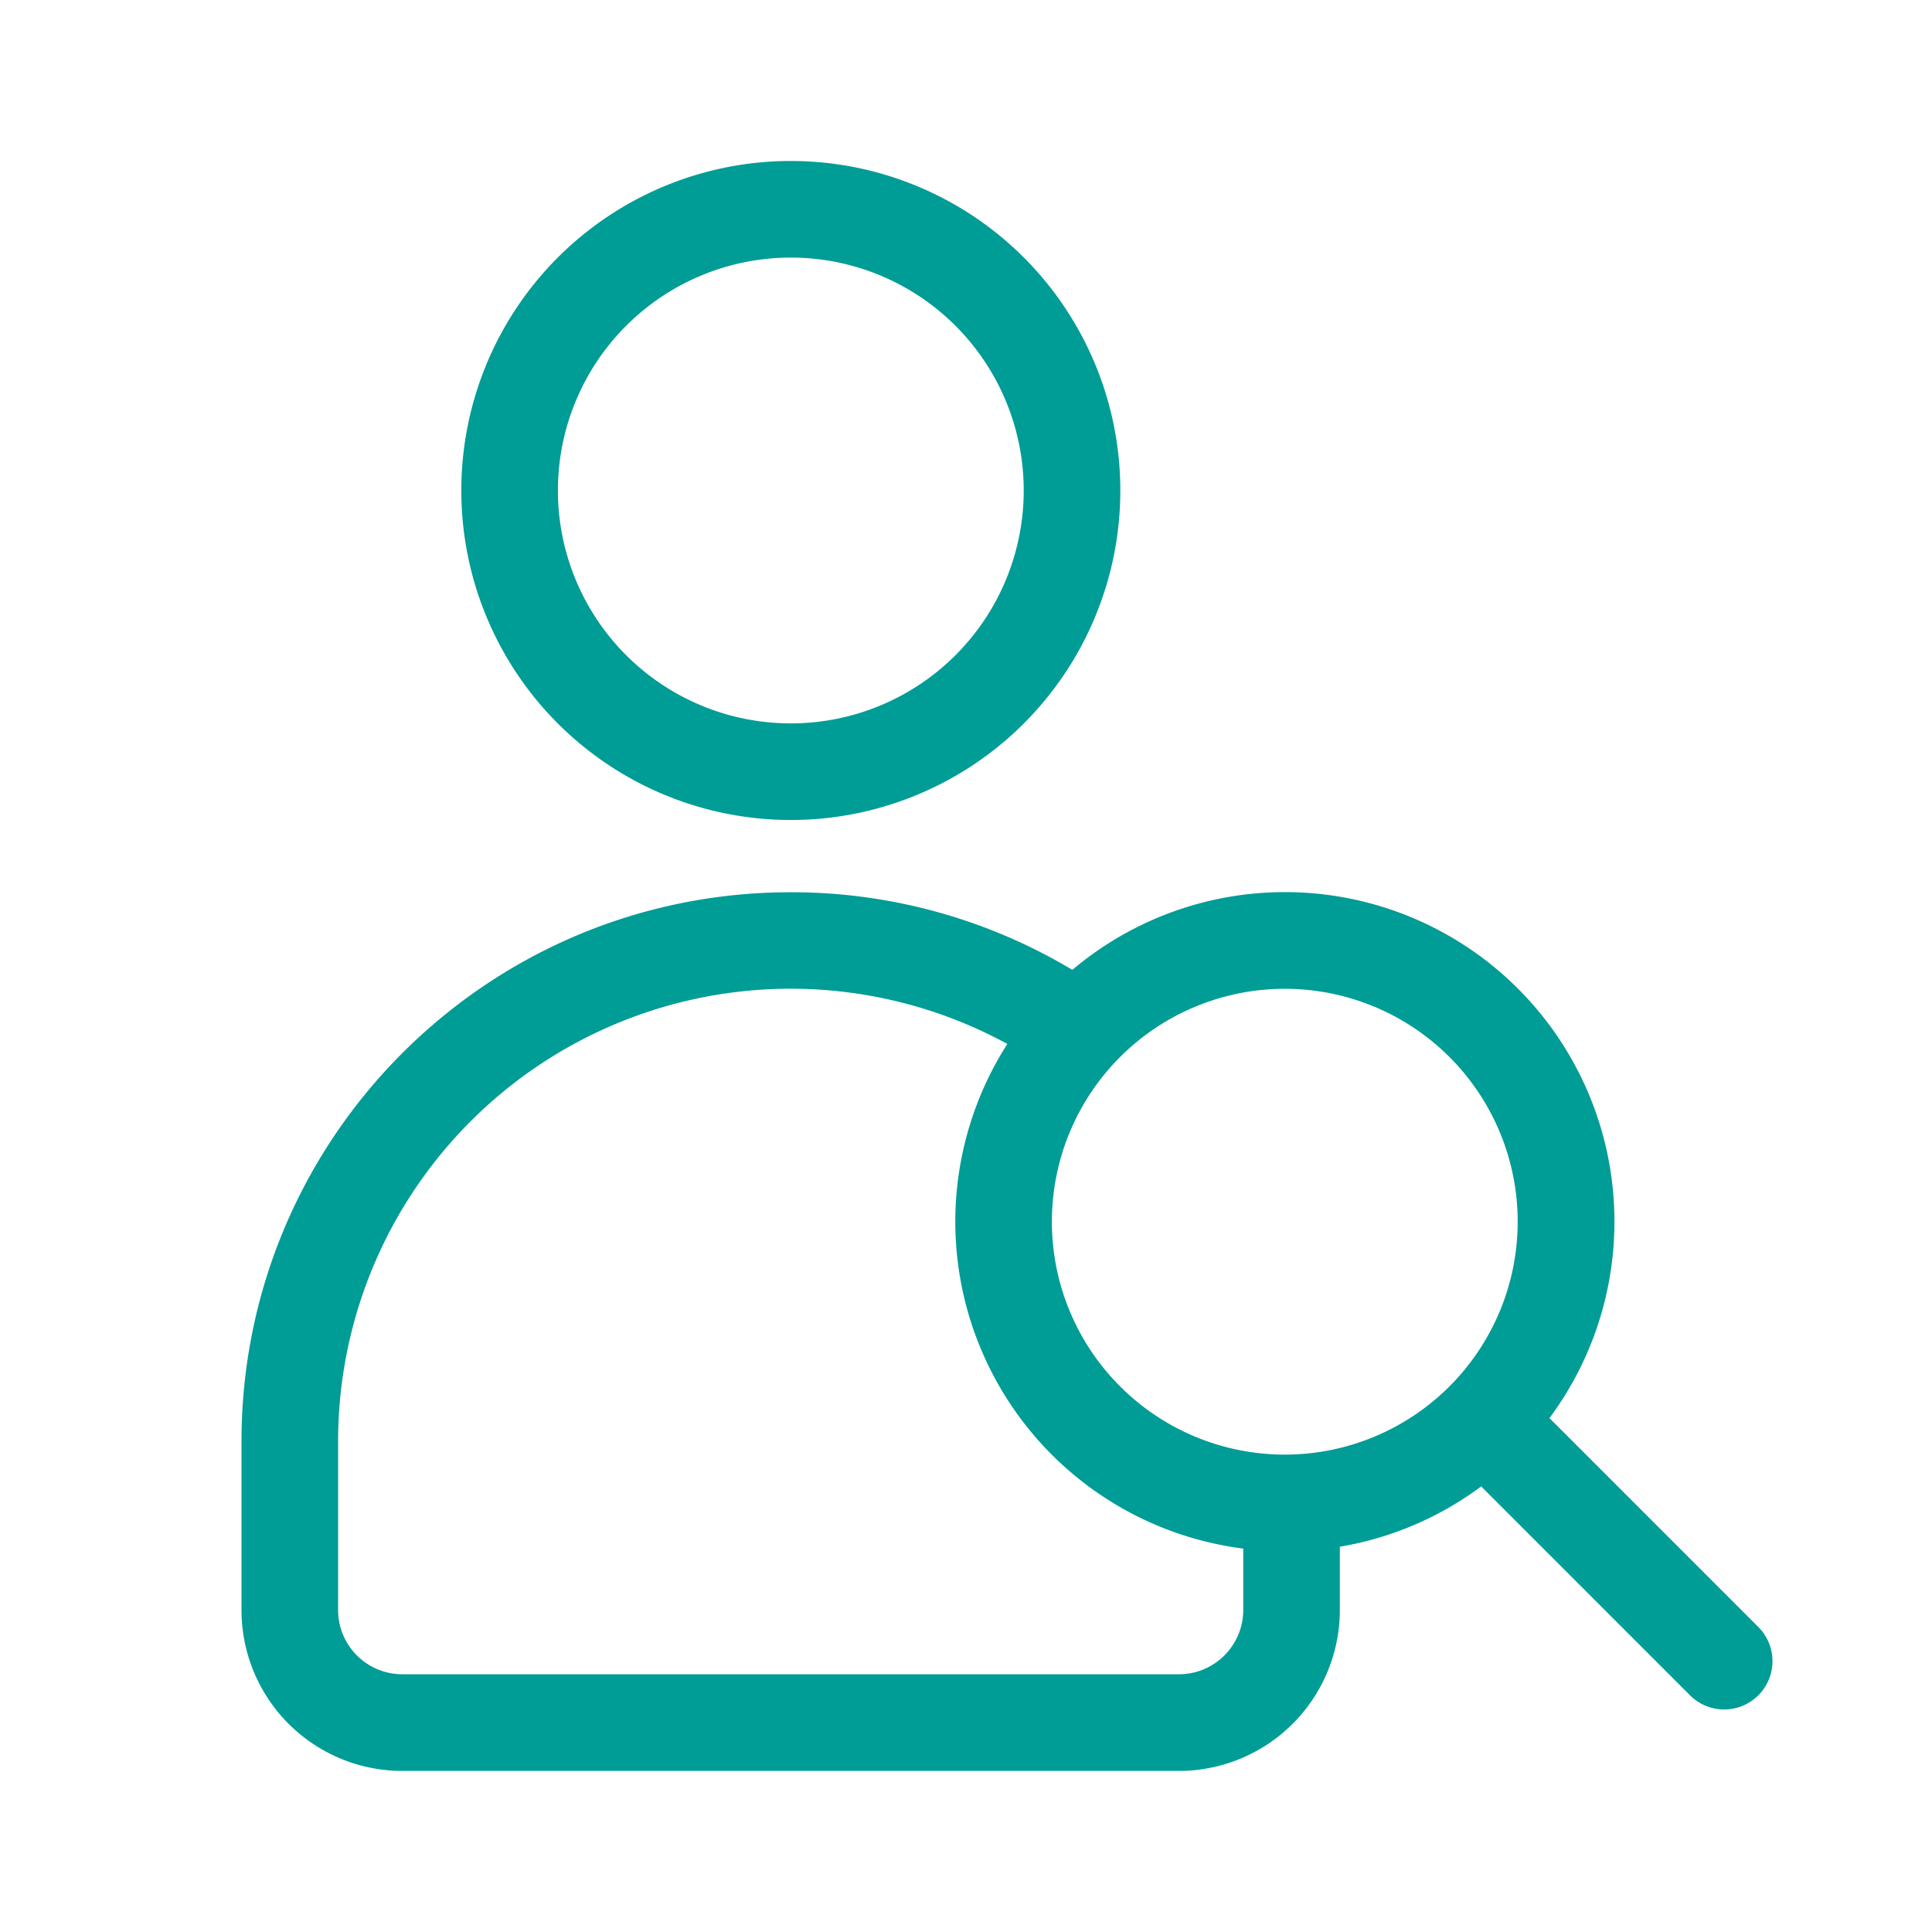
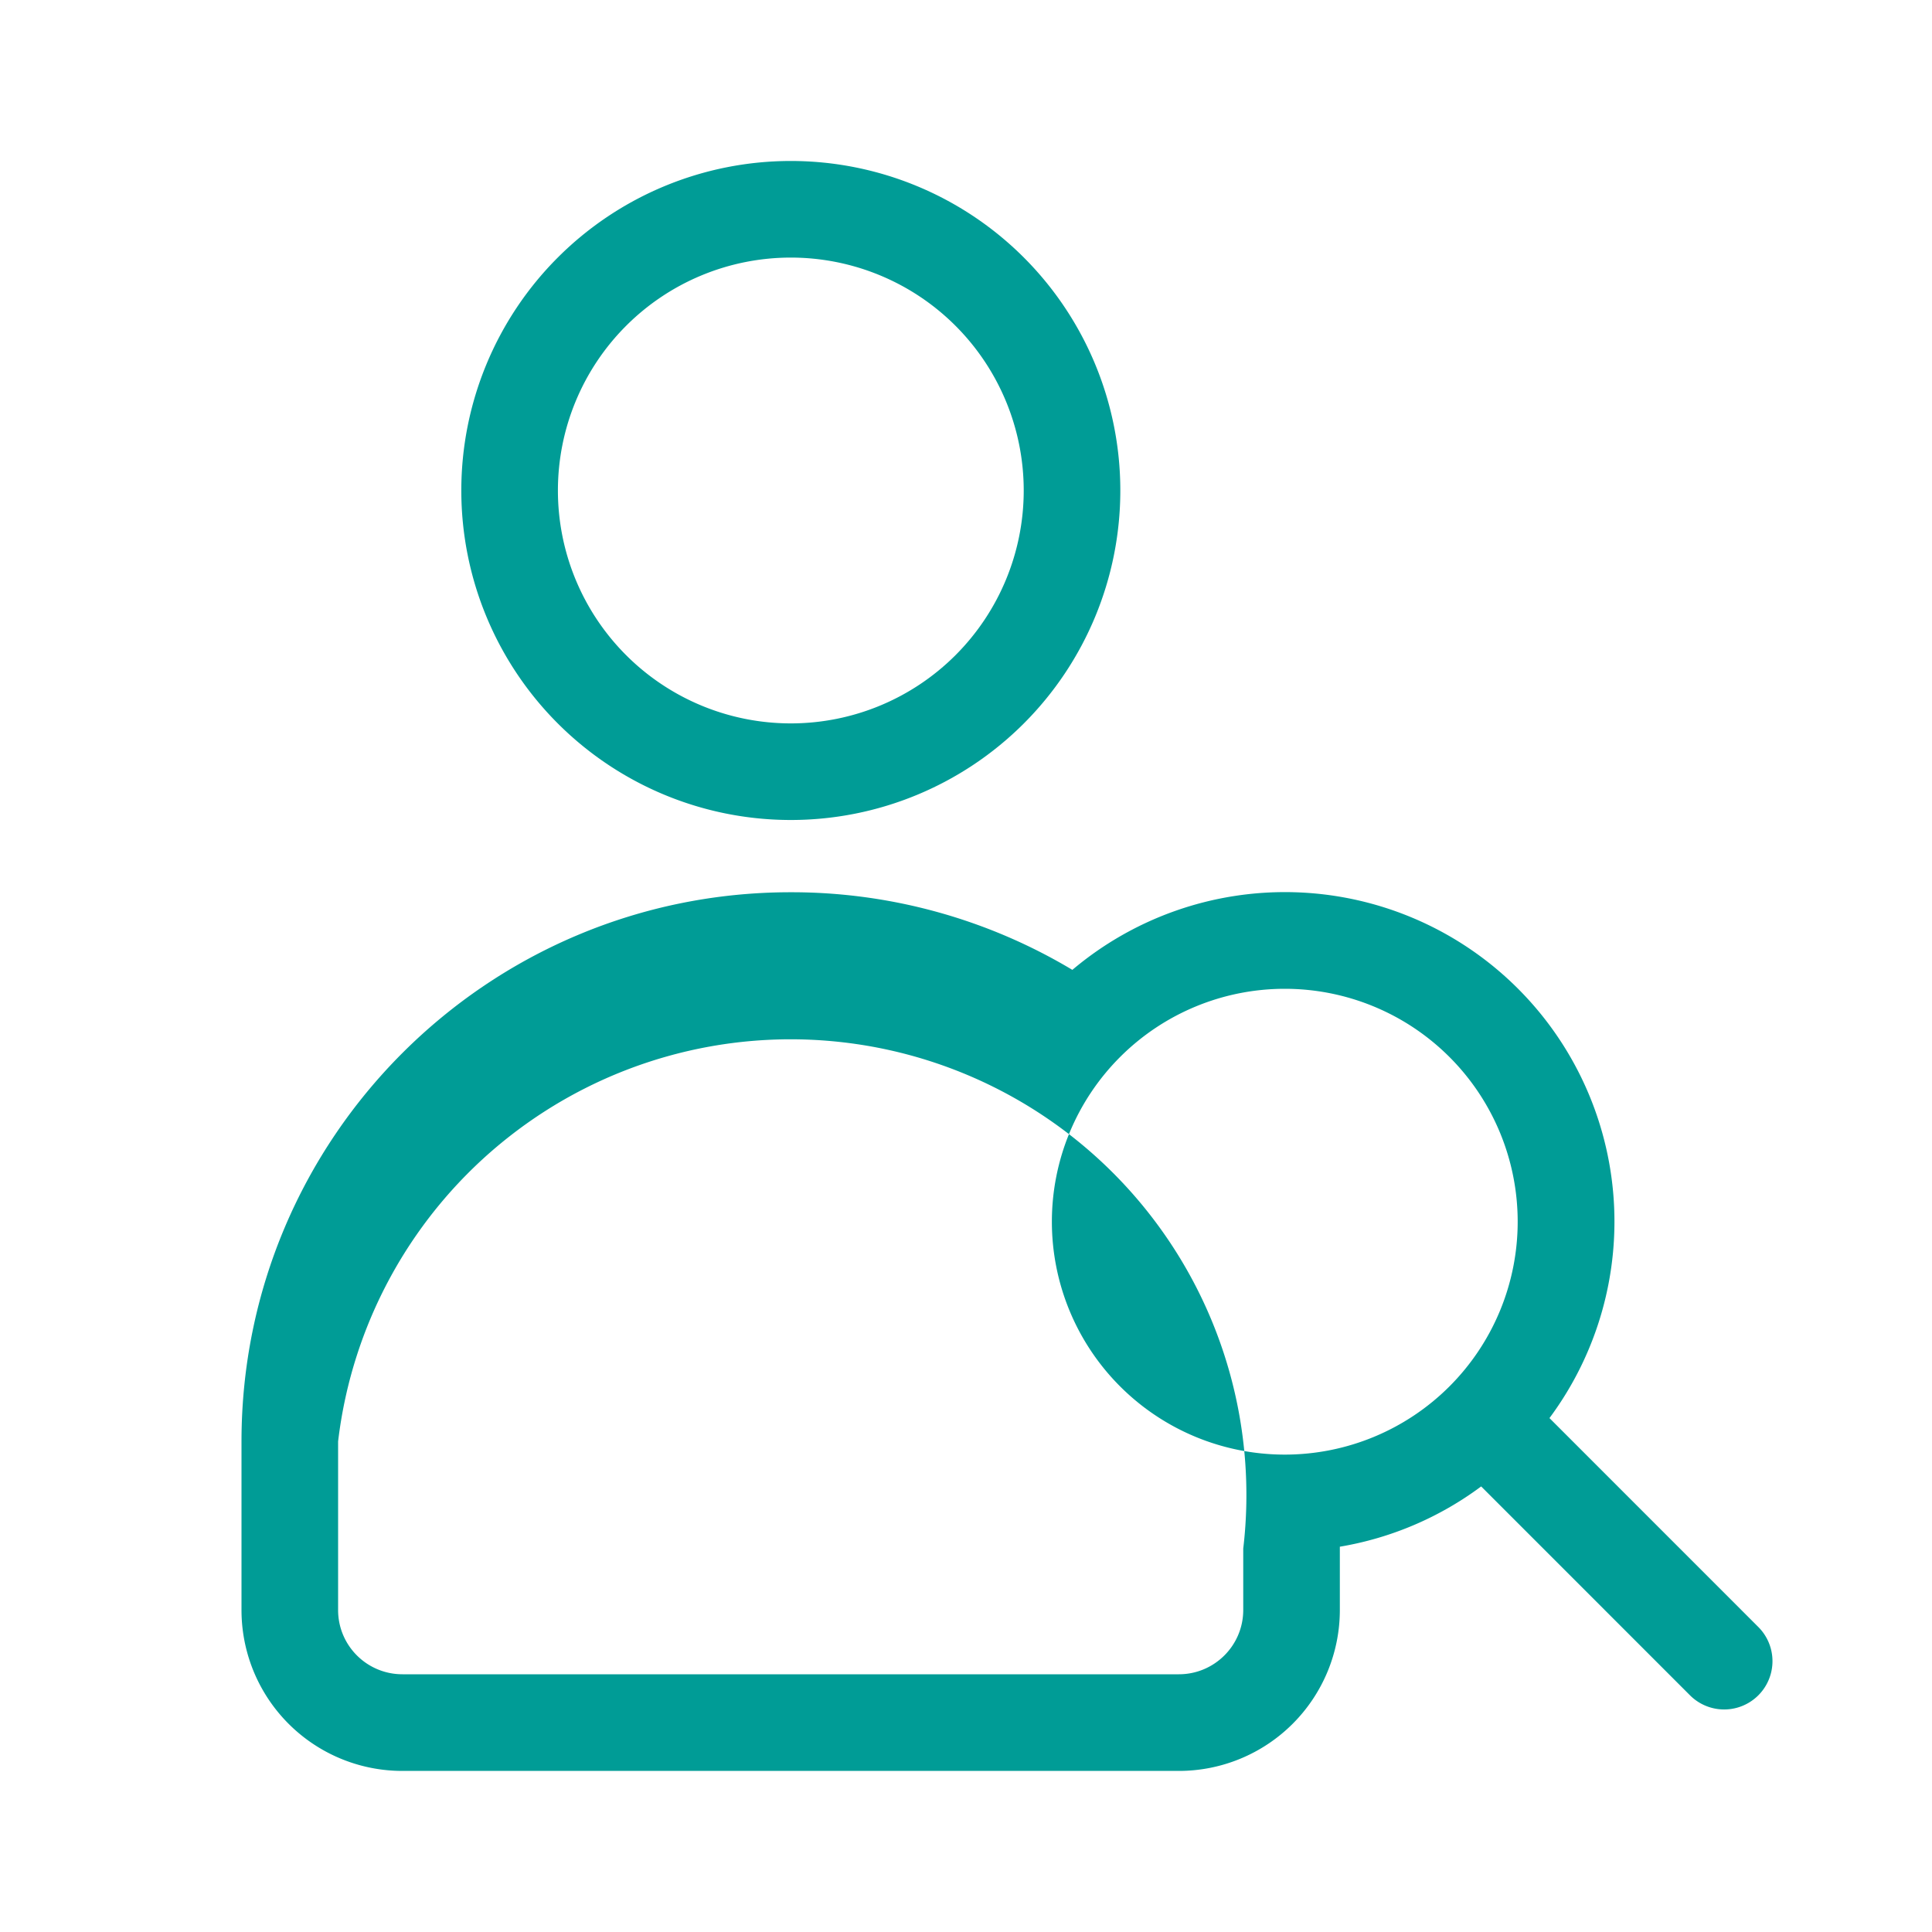
<svg xmlns="http://www.w3.org/2000/svg" width="40" height="40" fill="none" viewBox="0 0 40 40">
-   <path fill="#009C96" fill-rule="evenodd" d="M23.195 10.155a6.822 6.822 0 1 1-13.644 0 6.822 6.822 0 0 1 13.644 0Zm-2 0a4.822 4.822 0 1 1-9.644 0 4.822 4.822 0 0 1 9.644 0ZM27.74 33.334v-1.311a6.788 6.788 0 0 0 2.926-1.248L34.99 35.1a1 1 0 0 0 1.414-1.415L32.08 29.36a6.822 6.822 0 0 0-9.878-9.28 11.318 11.318 0 0 0-5.832-1.607c-6.28 0-11.37 5.09-11.37 11.37v3.492a3.33 3.33 0 0 0 3.333 3.33h16.074a3.333 3.333 0 0 0 3.333-3.331ZM7 33.334c0 .734.595 1.33 1.333 1.33h16.074c.736 0 1.333-.596 1.333-1.332v-1.27a6.823 6.823 0 0 1-4.884-10.448A9.37 9.37 0 0 0 7 29.844v3.491Zm19.6-3.218a4.822 4.822 0 1 0 0-9.644 4.822 4.822 0 0 0 0 9.644Z" clip-rule="evenodd" />
+   <path fill="#009C96" fill-rule="evenodd" d="M23.195 10.155a6.822 6.822 0 1 1-13.644 0 6.822 6.822 0 0 1 13.644 0Zm-2 0a4.822 4.822 0 1 1-9.644 0 4.822 4.822 0 0 1 9.644 0ZM27.74 33.334v-1.311a6.788 6.788 0 0 0 2.926-1.248L34.99 35.1a1 1 0 0 0 1.414-1.415L32.08 29.36a6.822 6.822 0 0 0-9.878-9.28 11.318 11.318 0 0 0-5.832-1.607c-6.28 0-11.37 5.09-11.37 11.37v3.492a3.33 3.33 0 0 0 3.333 3.33h16.074a3.333 3.333 0 0 0 3.333-3.331ZM7 33.334c0 .734.595 1.33 1.333 1.33h16.074c.736 0 1.333-.596 1.333-1.332v-1.27A9.37 9.37 0 0 0 7 29.844v3.491Zm19.6-3.218a4.822 4.822 0 1 0 0-9.644 4.822 4.822 0 0 0 0 9.644Z" clip-rule="evenodd" />
</svg>